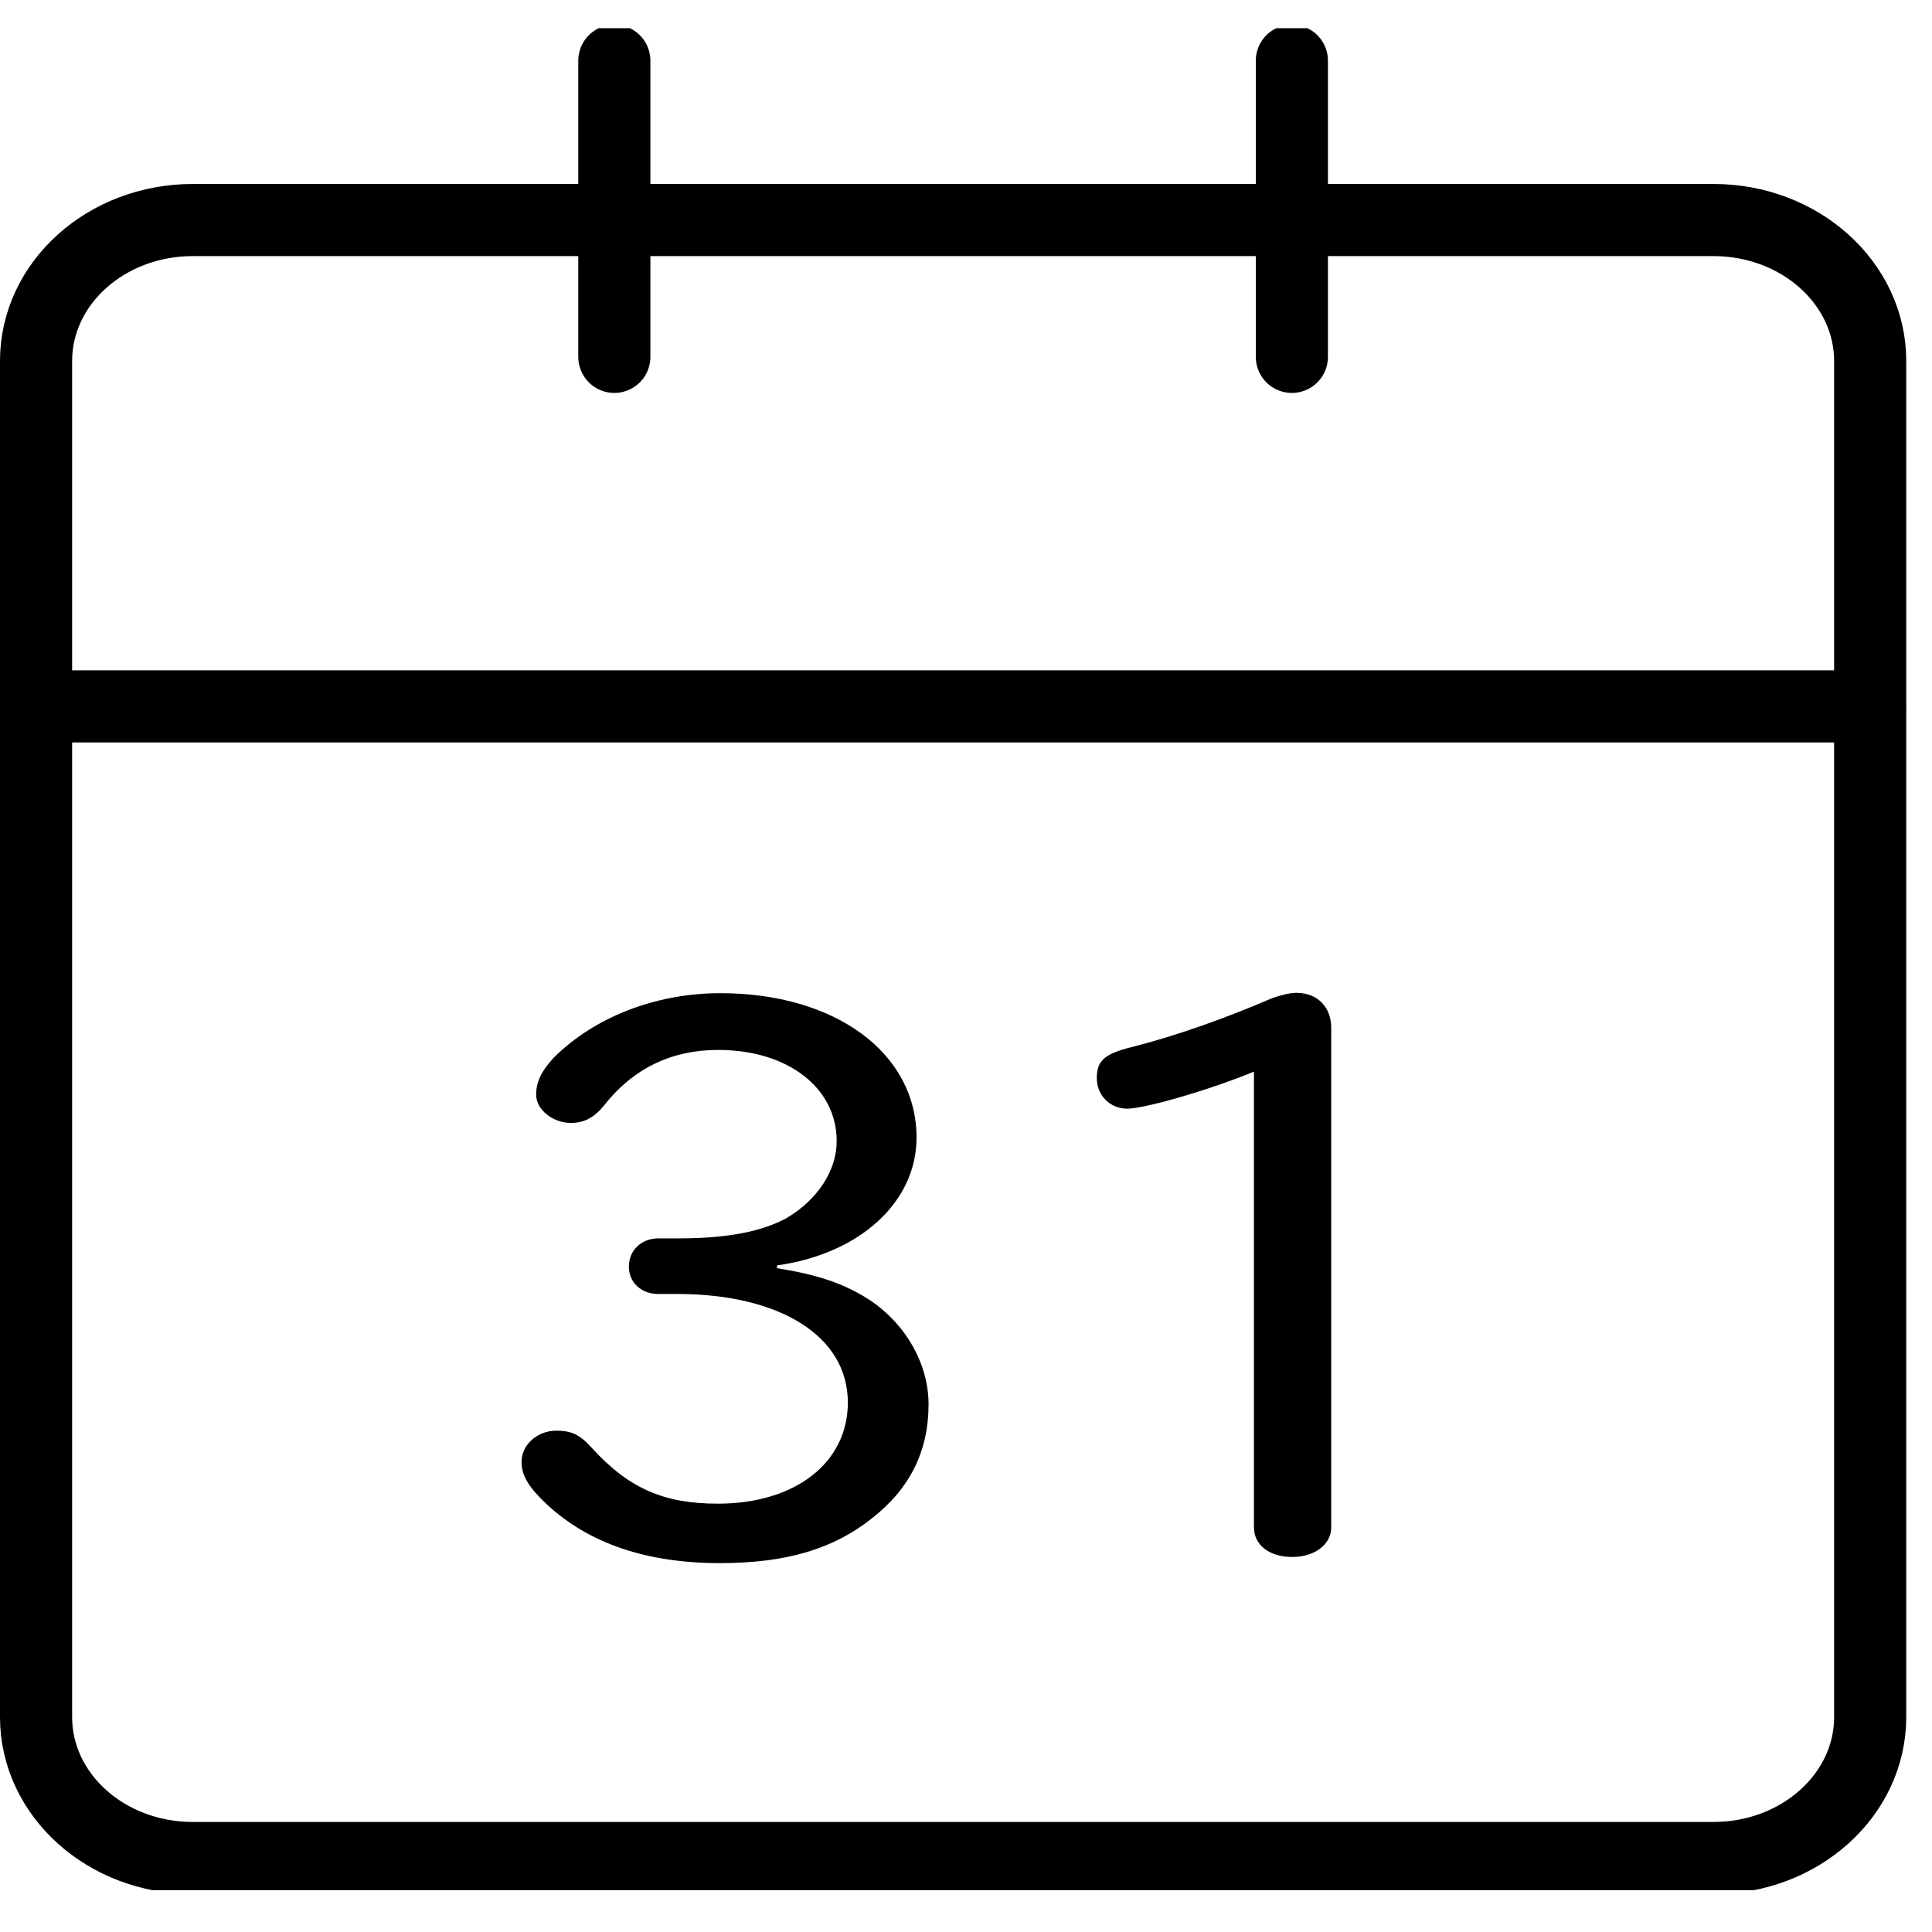
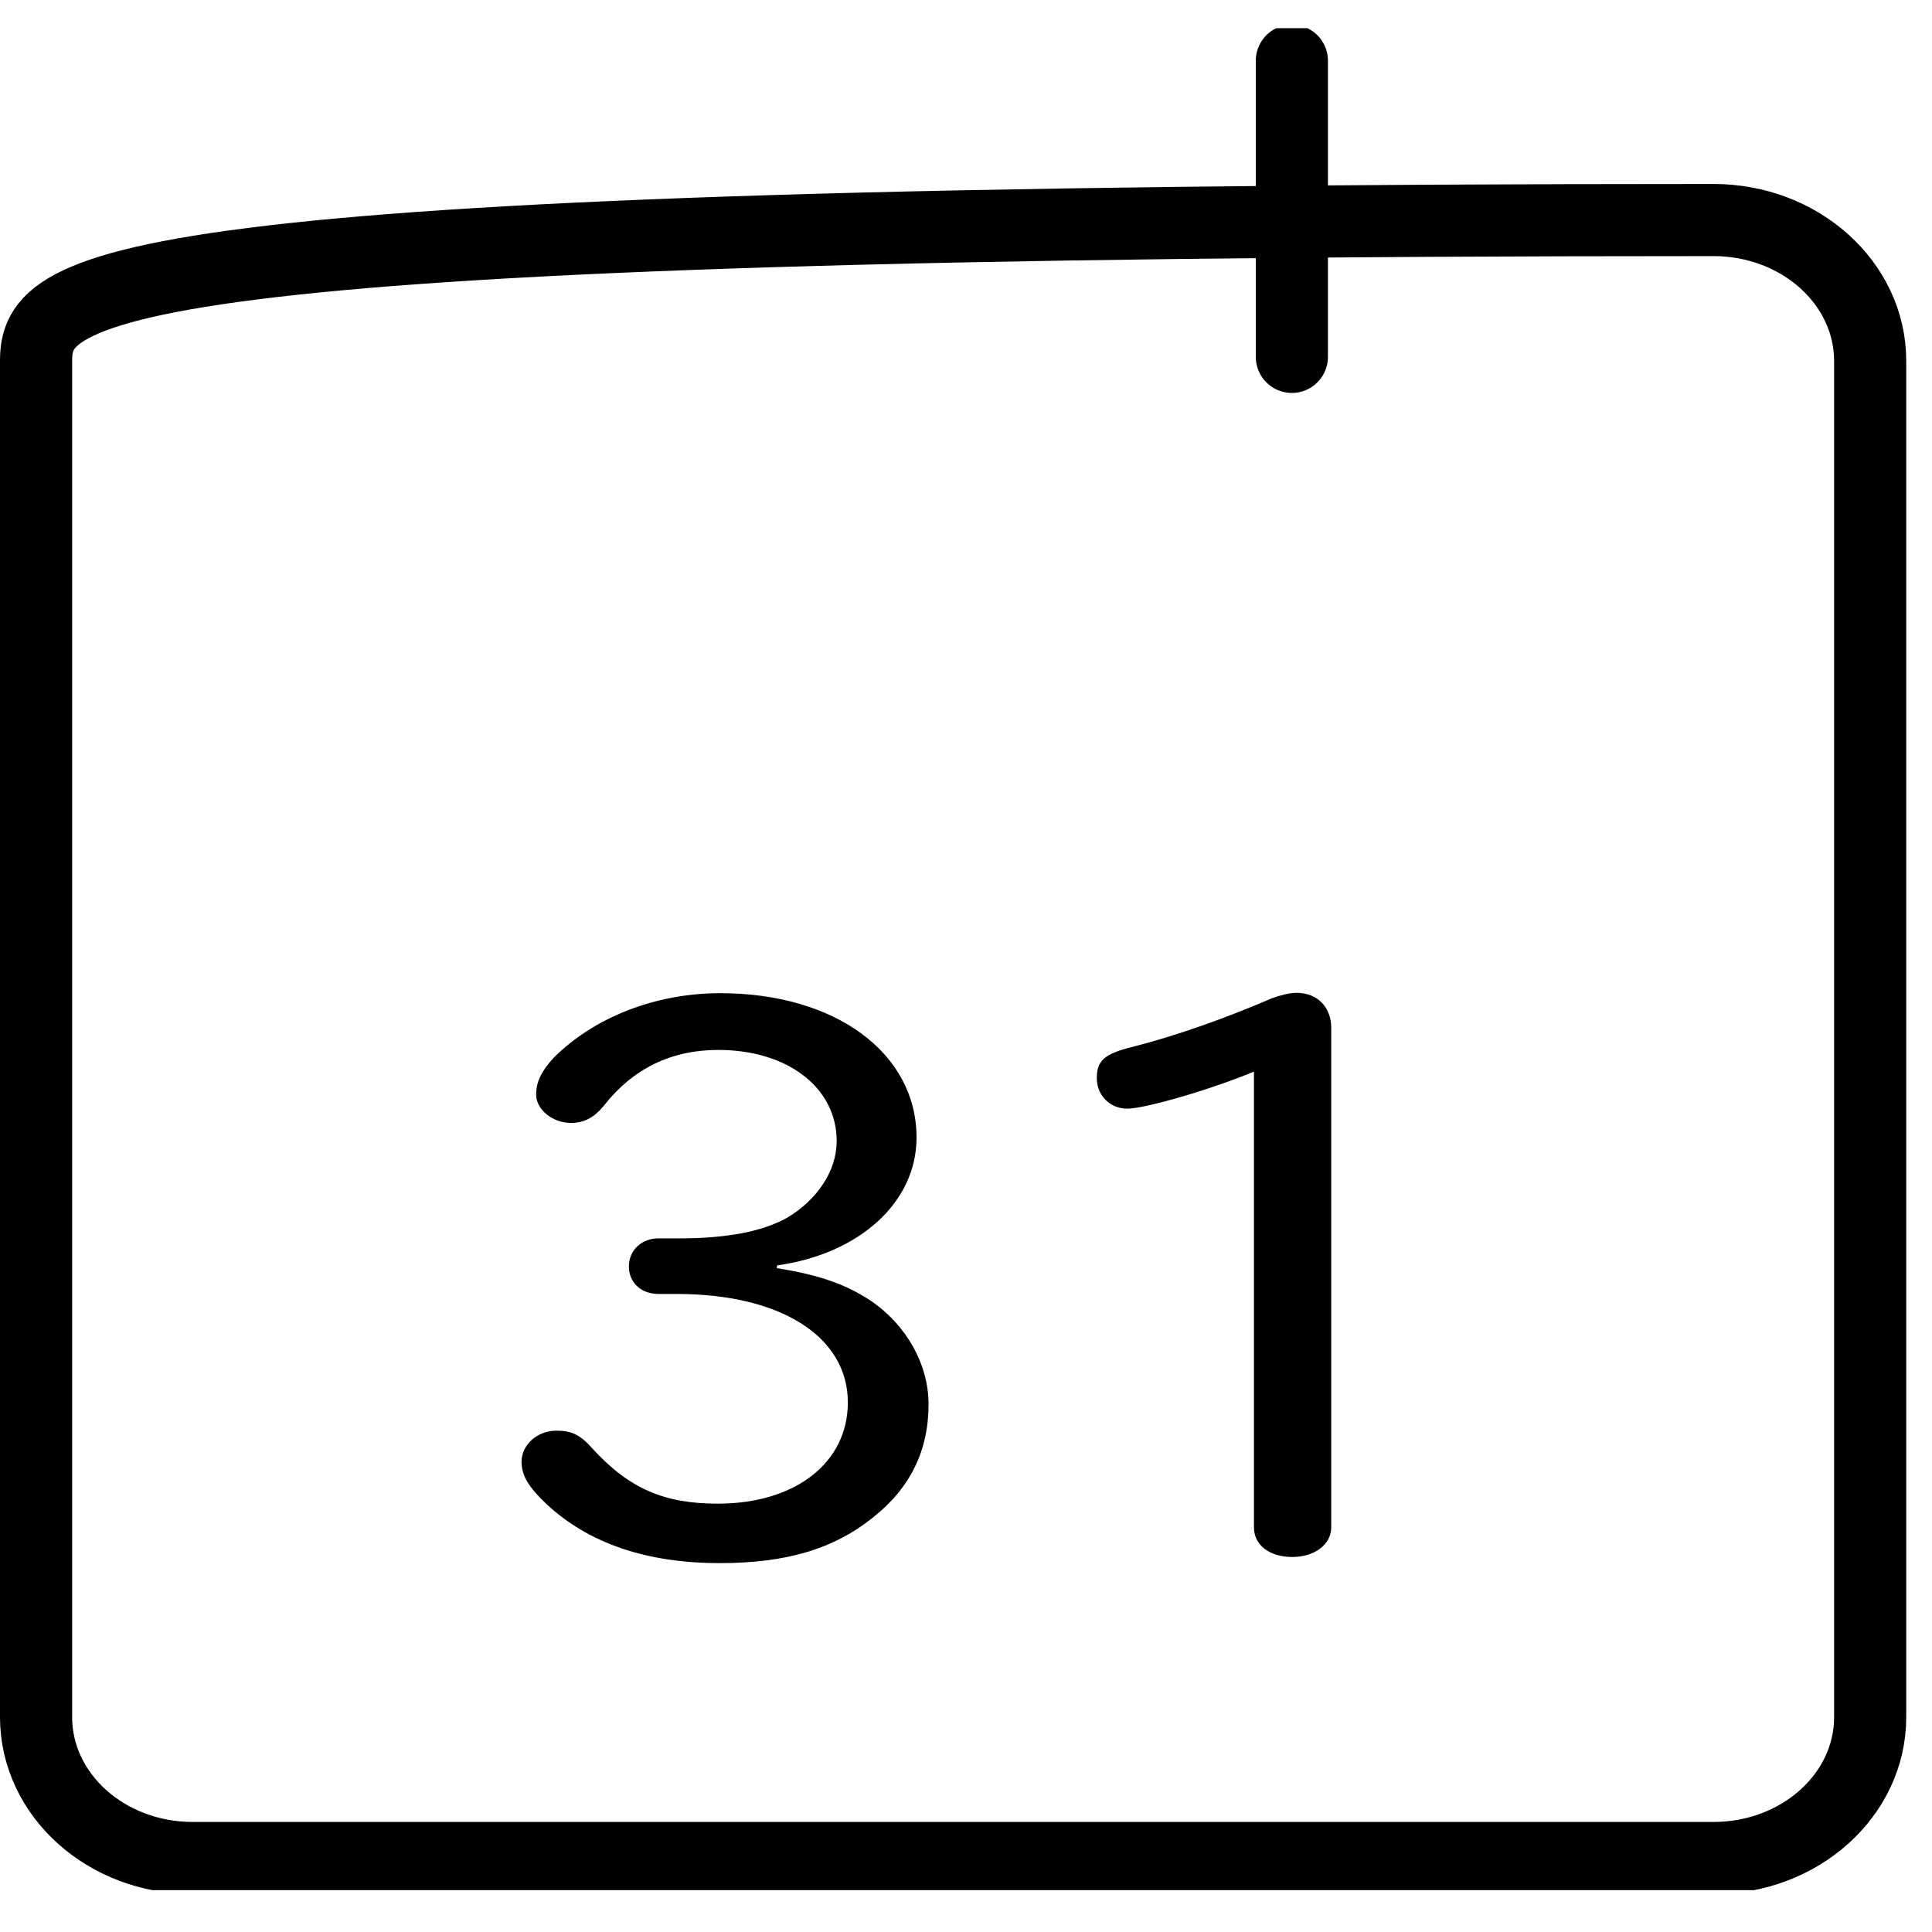
<svg xmlns="http://www.w3.org/2000/svg" width="45" height="45" viewBox="0 0 45 45" fill="none">
  <g clip-path="url(#clip0_9000_1966)">
    <path d="M18.088 29.537C19.108 29.698 19.718 29.923 20.288 30.301C21.118 30.868 21.628 31.785 21.628 32.711C21.628 33.791 21.198 34.672 20.308 35.365C19.418 36.075 18.318 36.408 16.768 36.408C15.058 36.408 13.718 35.949 12.738 35.041C12.308 34.636 12.148 34.366 12.148 34.051C12.148 33.647 12.518 33.323 12.958 33.323C13.308 33.323 13.508 33.413 13.788 33.728C14.658 34.681 15.478 35.023 16.718 35.023C18.528 35.023 19.748 34.069 19.748 32.666C19.748 31.128 18.178 30.139 15.768 30.139H15.338C14.928 30.139 14.648 29.869 14.648 29.5C14.648 29.114 14.948 28.844 15.338 28.844H15.808C16.948 28.844 17.758 28.682 18.328 28.367C19.038 27.945 19.488 27.27 19.488 26.578C19.488 25.336 18.348 24.455 16.728 24.455C15.628 24.455 14.738 24.896 14.068 25.75C13.848 26.02 13.618 26.155 13.298 26.155C12.868 26.155 12.488 25.84 12.488 25.498C12.488 25.201 12.608 24.95 12.898 24.635C13.838 23.699 15.258 23.133 16.778 23.133C19.458 23.133 21.348 24.527 21.348 26.497C21.348 27.998 20.028 29.204 18.098 29.474V29.527L18.088 29.537Z" fill="black" />
    <path d="M29.207 24.96C28.187 25.383 26.667 25.823 26.257 25.823C25.847 25.823 25.547 25.508 25.547 25.113C25.547 24.717 25.707 24.546 26.377 24.384C27.437 24.114 28.557 23.71 29.627 23.251C29.827 23.179 30.037 23.125 30.197 23.125C30.687 23.125 31.007 23.458 31.007 23.943V35.573C31.007 35.977 30.617 36.265 30.097 36.265C29.577 36.265 29.207 35.995 29.207 35.573V24.969V24.96Z" fill="black" />
-     <path d="M39.91 5.125H4.49C2.474 5.125 0.84 6.595 0.84 8.408V39.995C0.84 41.807 2.474 43.277 4.49 43.277H39.91C41.926 43.277 43.56 41.807 43.56 39.995V8.408C43.56 6.595 41.926 5.125 39.91 5.125Z" stroke="black" stroke-width="1.68" stroke-linecap="round" stroke-linejoin="round" />
-     <path d="M0.852 16.453H43.552" stroke="black" stroke-width="1.68" stroke-linecap="round" stroke-linejoin="round" />
-     <path d="M14.309 1.414V8.312" stroke="black" stroke-width="1.68" stroke-linecap="round" stroke-linejoin="round" />
+     <path d="M39.91 5.125C2.474 5.125 0.84 6.595 0.84 8.408V39.995C0.84 41.807 2.474 43.277 4.49 43.277H39.91C41.926 43.277 43.56 41.807 43.56 39.995V8.408C43.56 6.595 41.926 5.125 39.91 5.125Z" stroke="black" stroke-width="1.68" stroke-linecap="round" stroke-linejoin="round" />
    <path d="M30.09 1.414V8.312" stroke="black" stroke-width="1.68" stroke-linecap="round" stroke-linejoin="round" />
  </g>
  <defs>
    <clipPath id="clip0_9000_1966">
      <rect width="44.4" height="43.369" fill="white" transform="translate(0 0.656)" />
    </clipPath>
  </defs>
</svg>